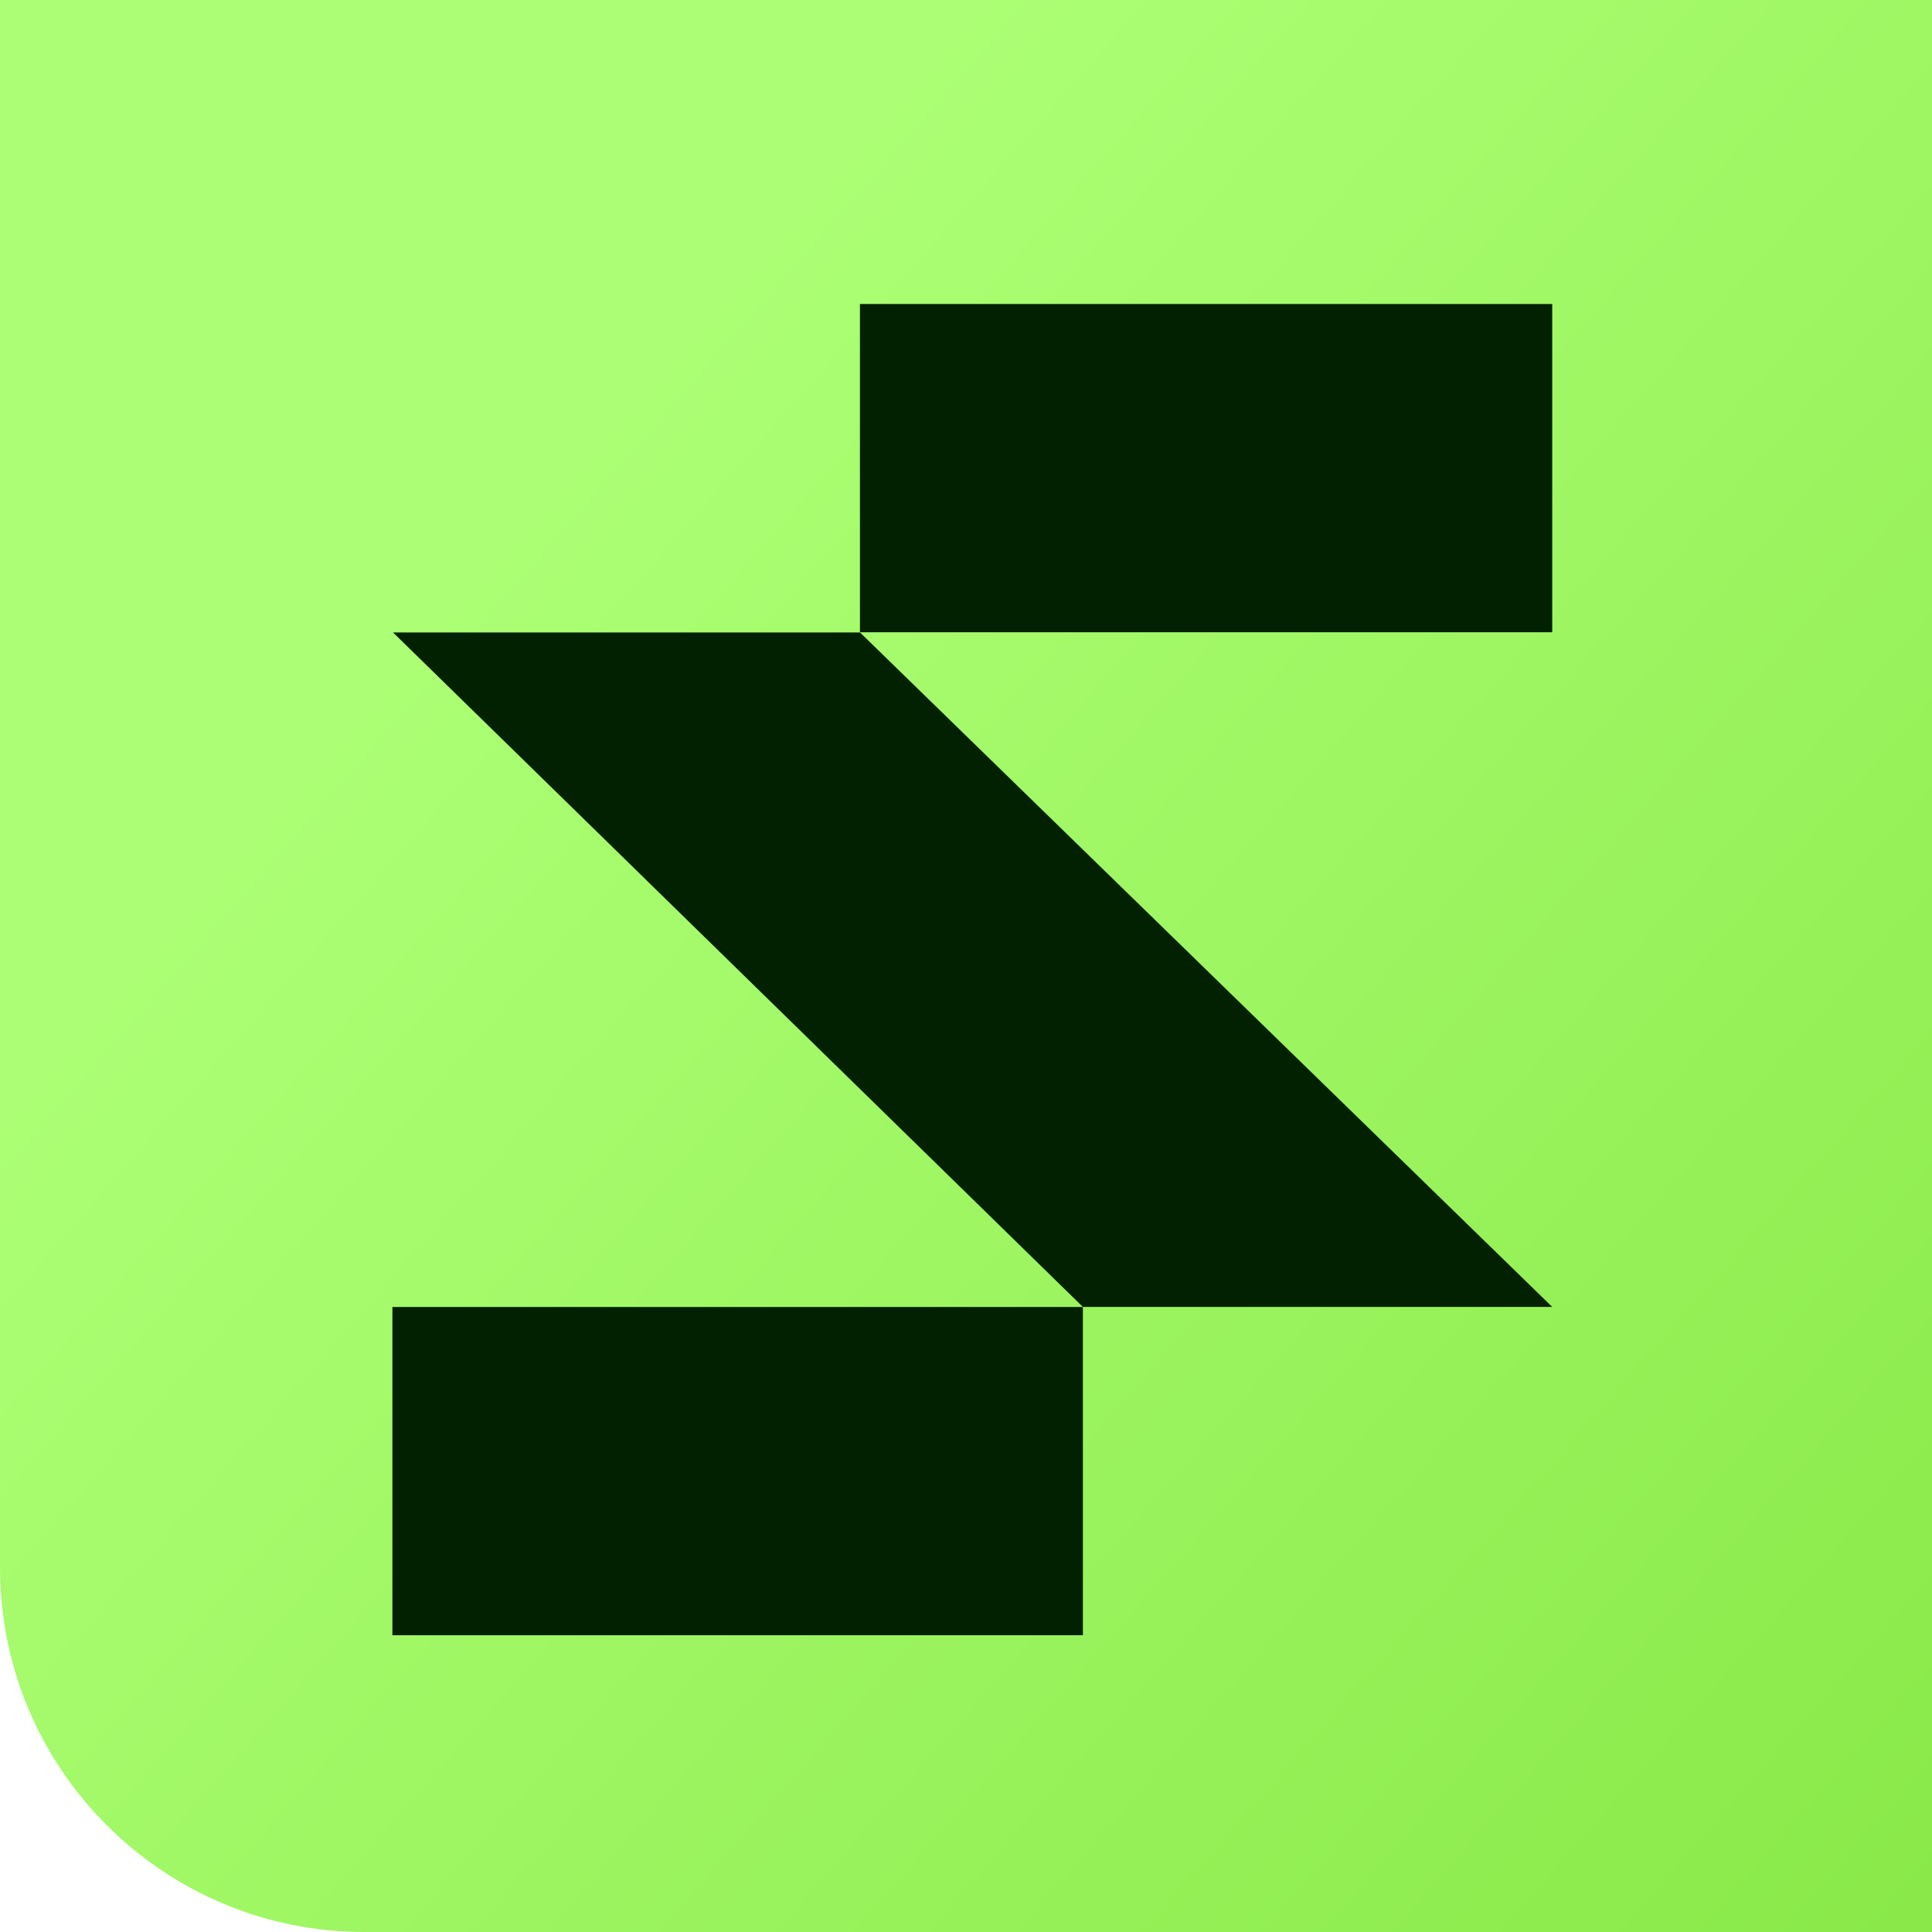
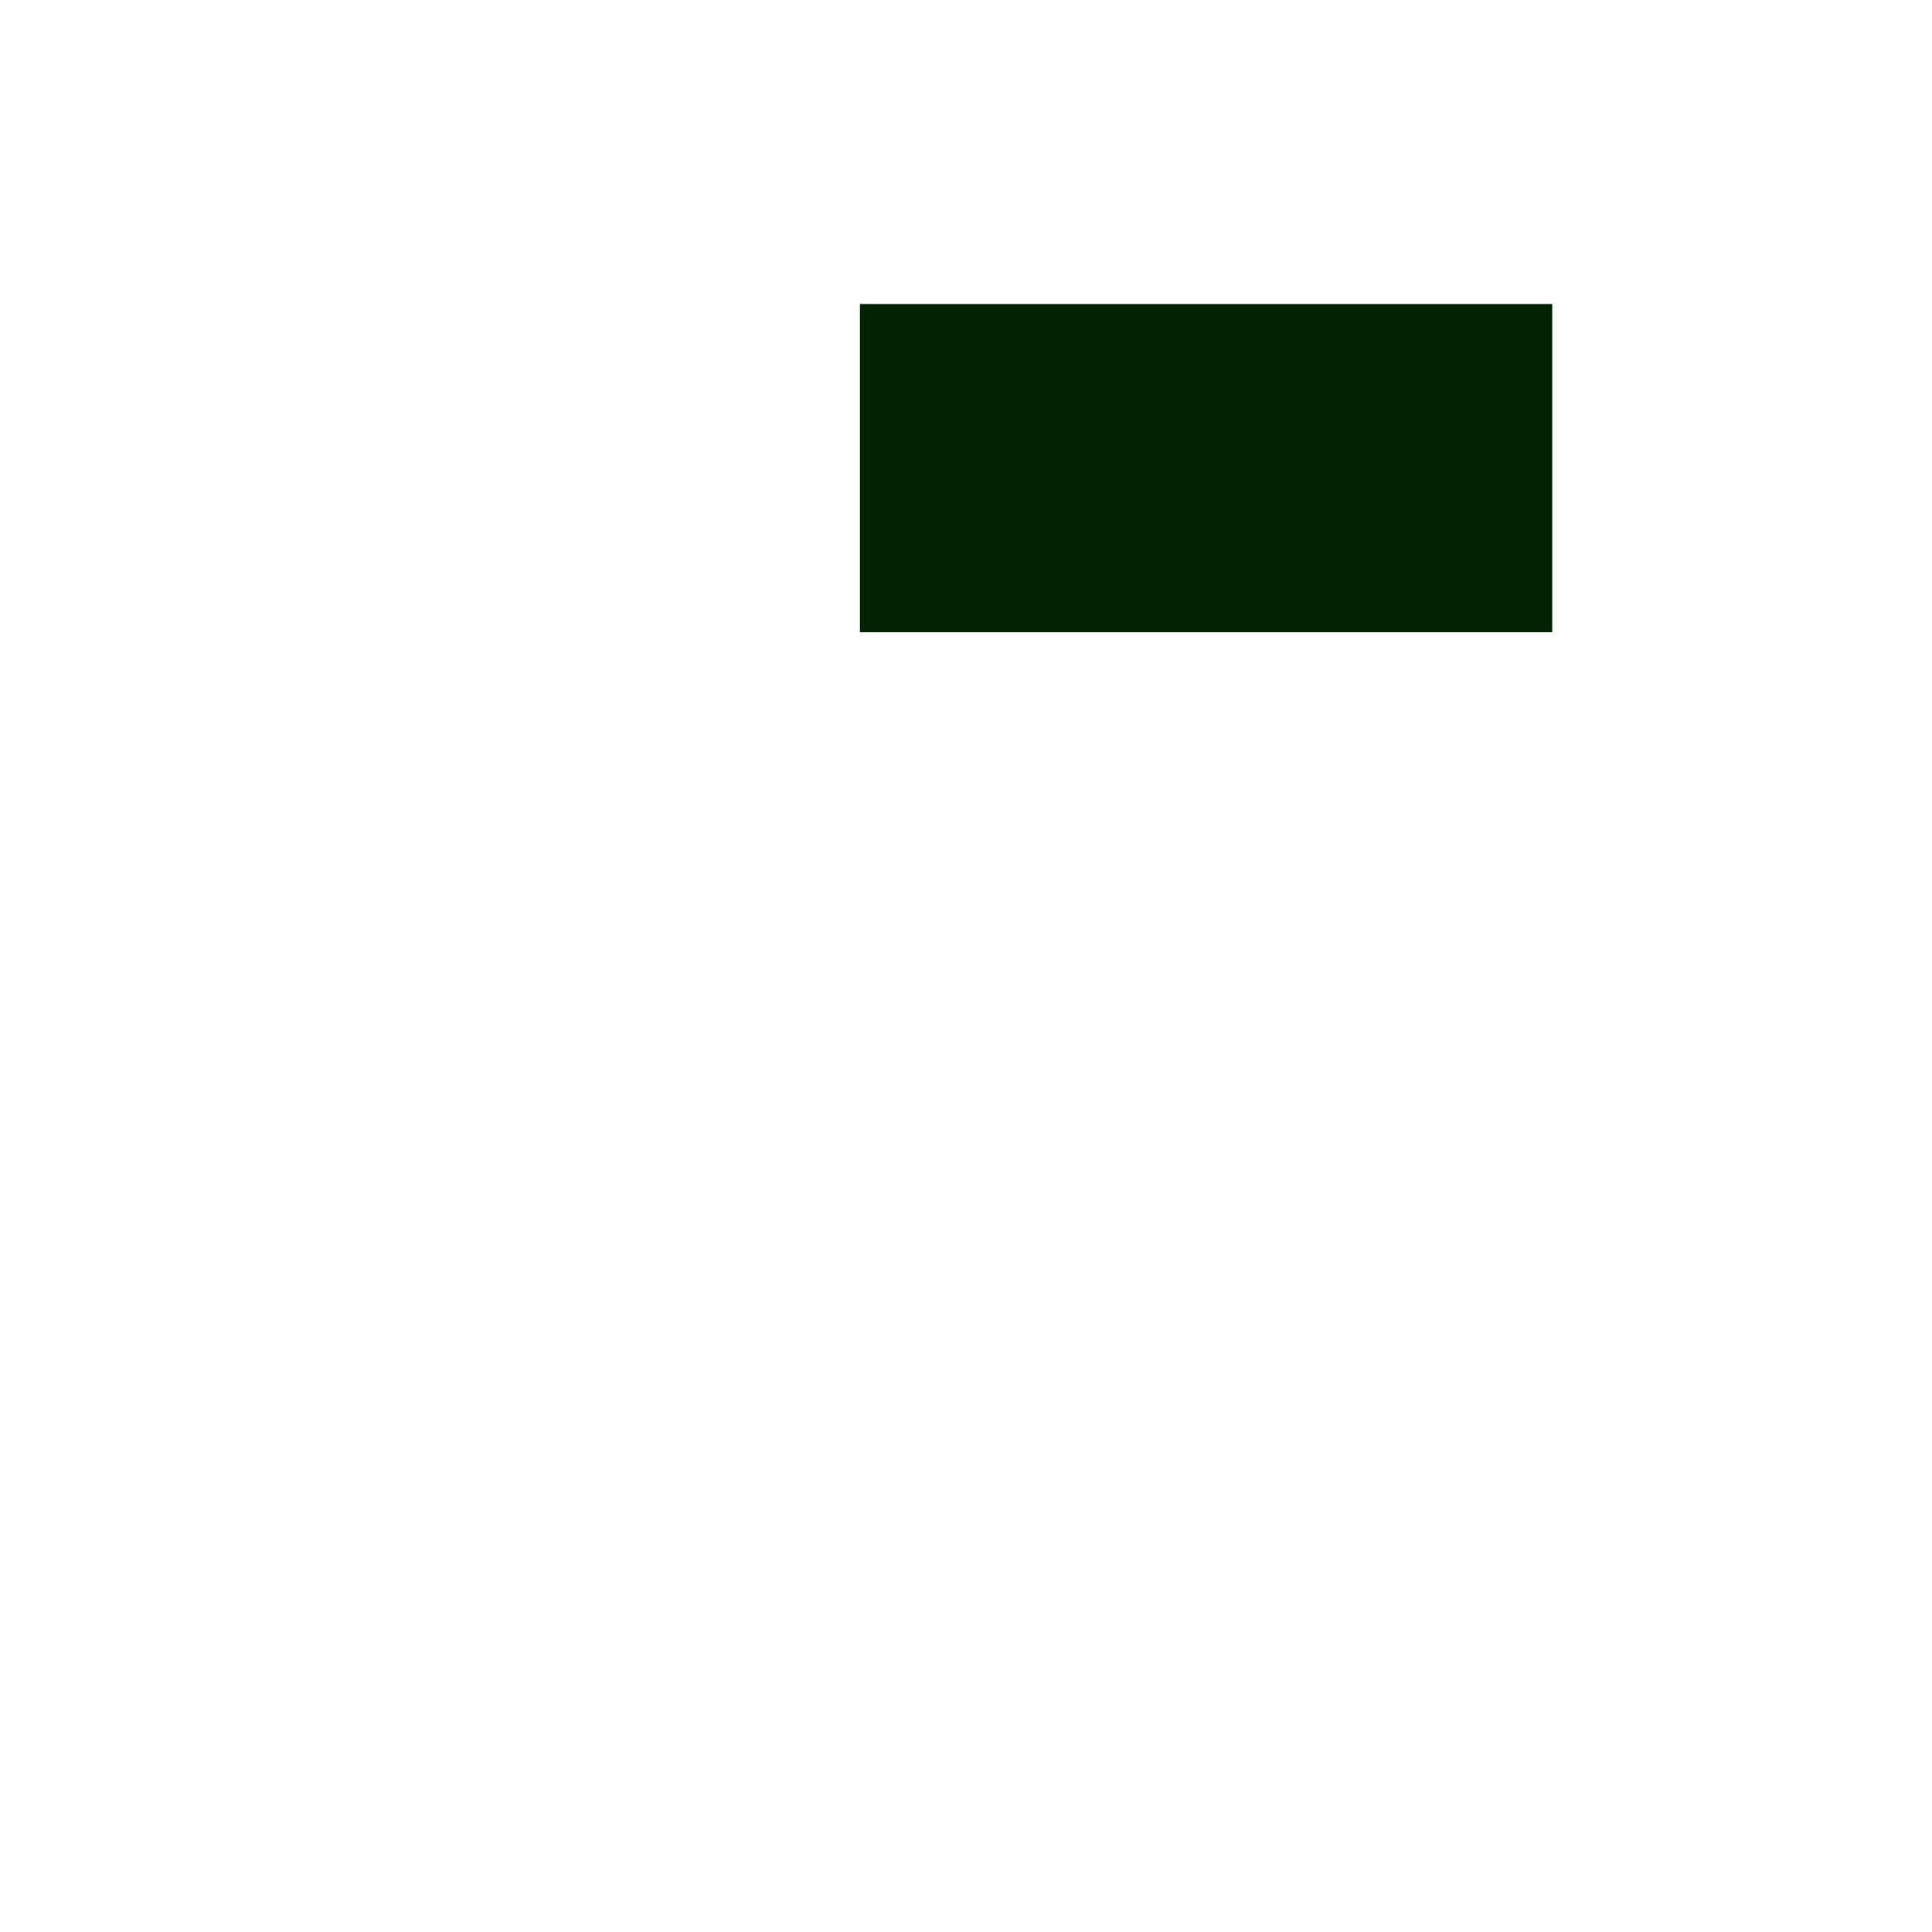
<svg xmlns="http://www.w3.org/2000/svg" fill="none" height="100%" overflow="visible" preserveAspectRatio="none" style="display: block;" viewBox="0 0 28 28" width="100%">
  <g id="Frame 2085662362">
-     <path d="M0 0H28V28H5.281C2.365 28 0 25.635 0 22.718V0Z" fill="url(#paint0_linear_0_270)" />
-     <rect fill="#012100" height="10.007" id="Rectangle 12" transform="rotate(90 15.694 18.942)" width="4.757" x="15.694" y="18.942" />
    <rect fill="#012100" height="10.033" id="Rectangle 14" transform="rotate(90 22.496 4.406)" width="4.757" x="22.496" y="4.406" />
-     <path d="M22.496 18.941L15.694 18.941L5.696 9.166L9.253 9.166L12.464 9.166L22.496 18.941Z" fill="#012100" id="Rectangle 13" />
  </g>
  <defs>
    <linearGradient gradientUnits="userSpaceOnUse" id="paint0_linear_0_270" x1="14" x2="45.577" y1="0" y2="27.65">
      <stop stop-color="#ACFF74" />
      <stop offset="1" stop-color="#7ADF35" />
    </linearGradient>
  </defs>
</svg>